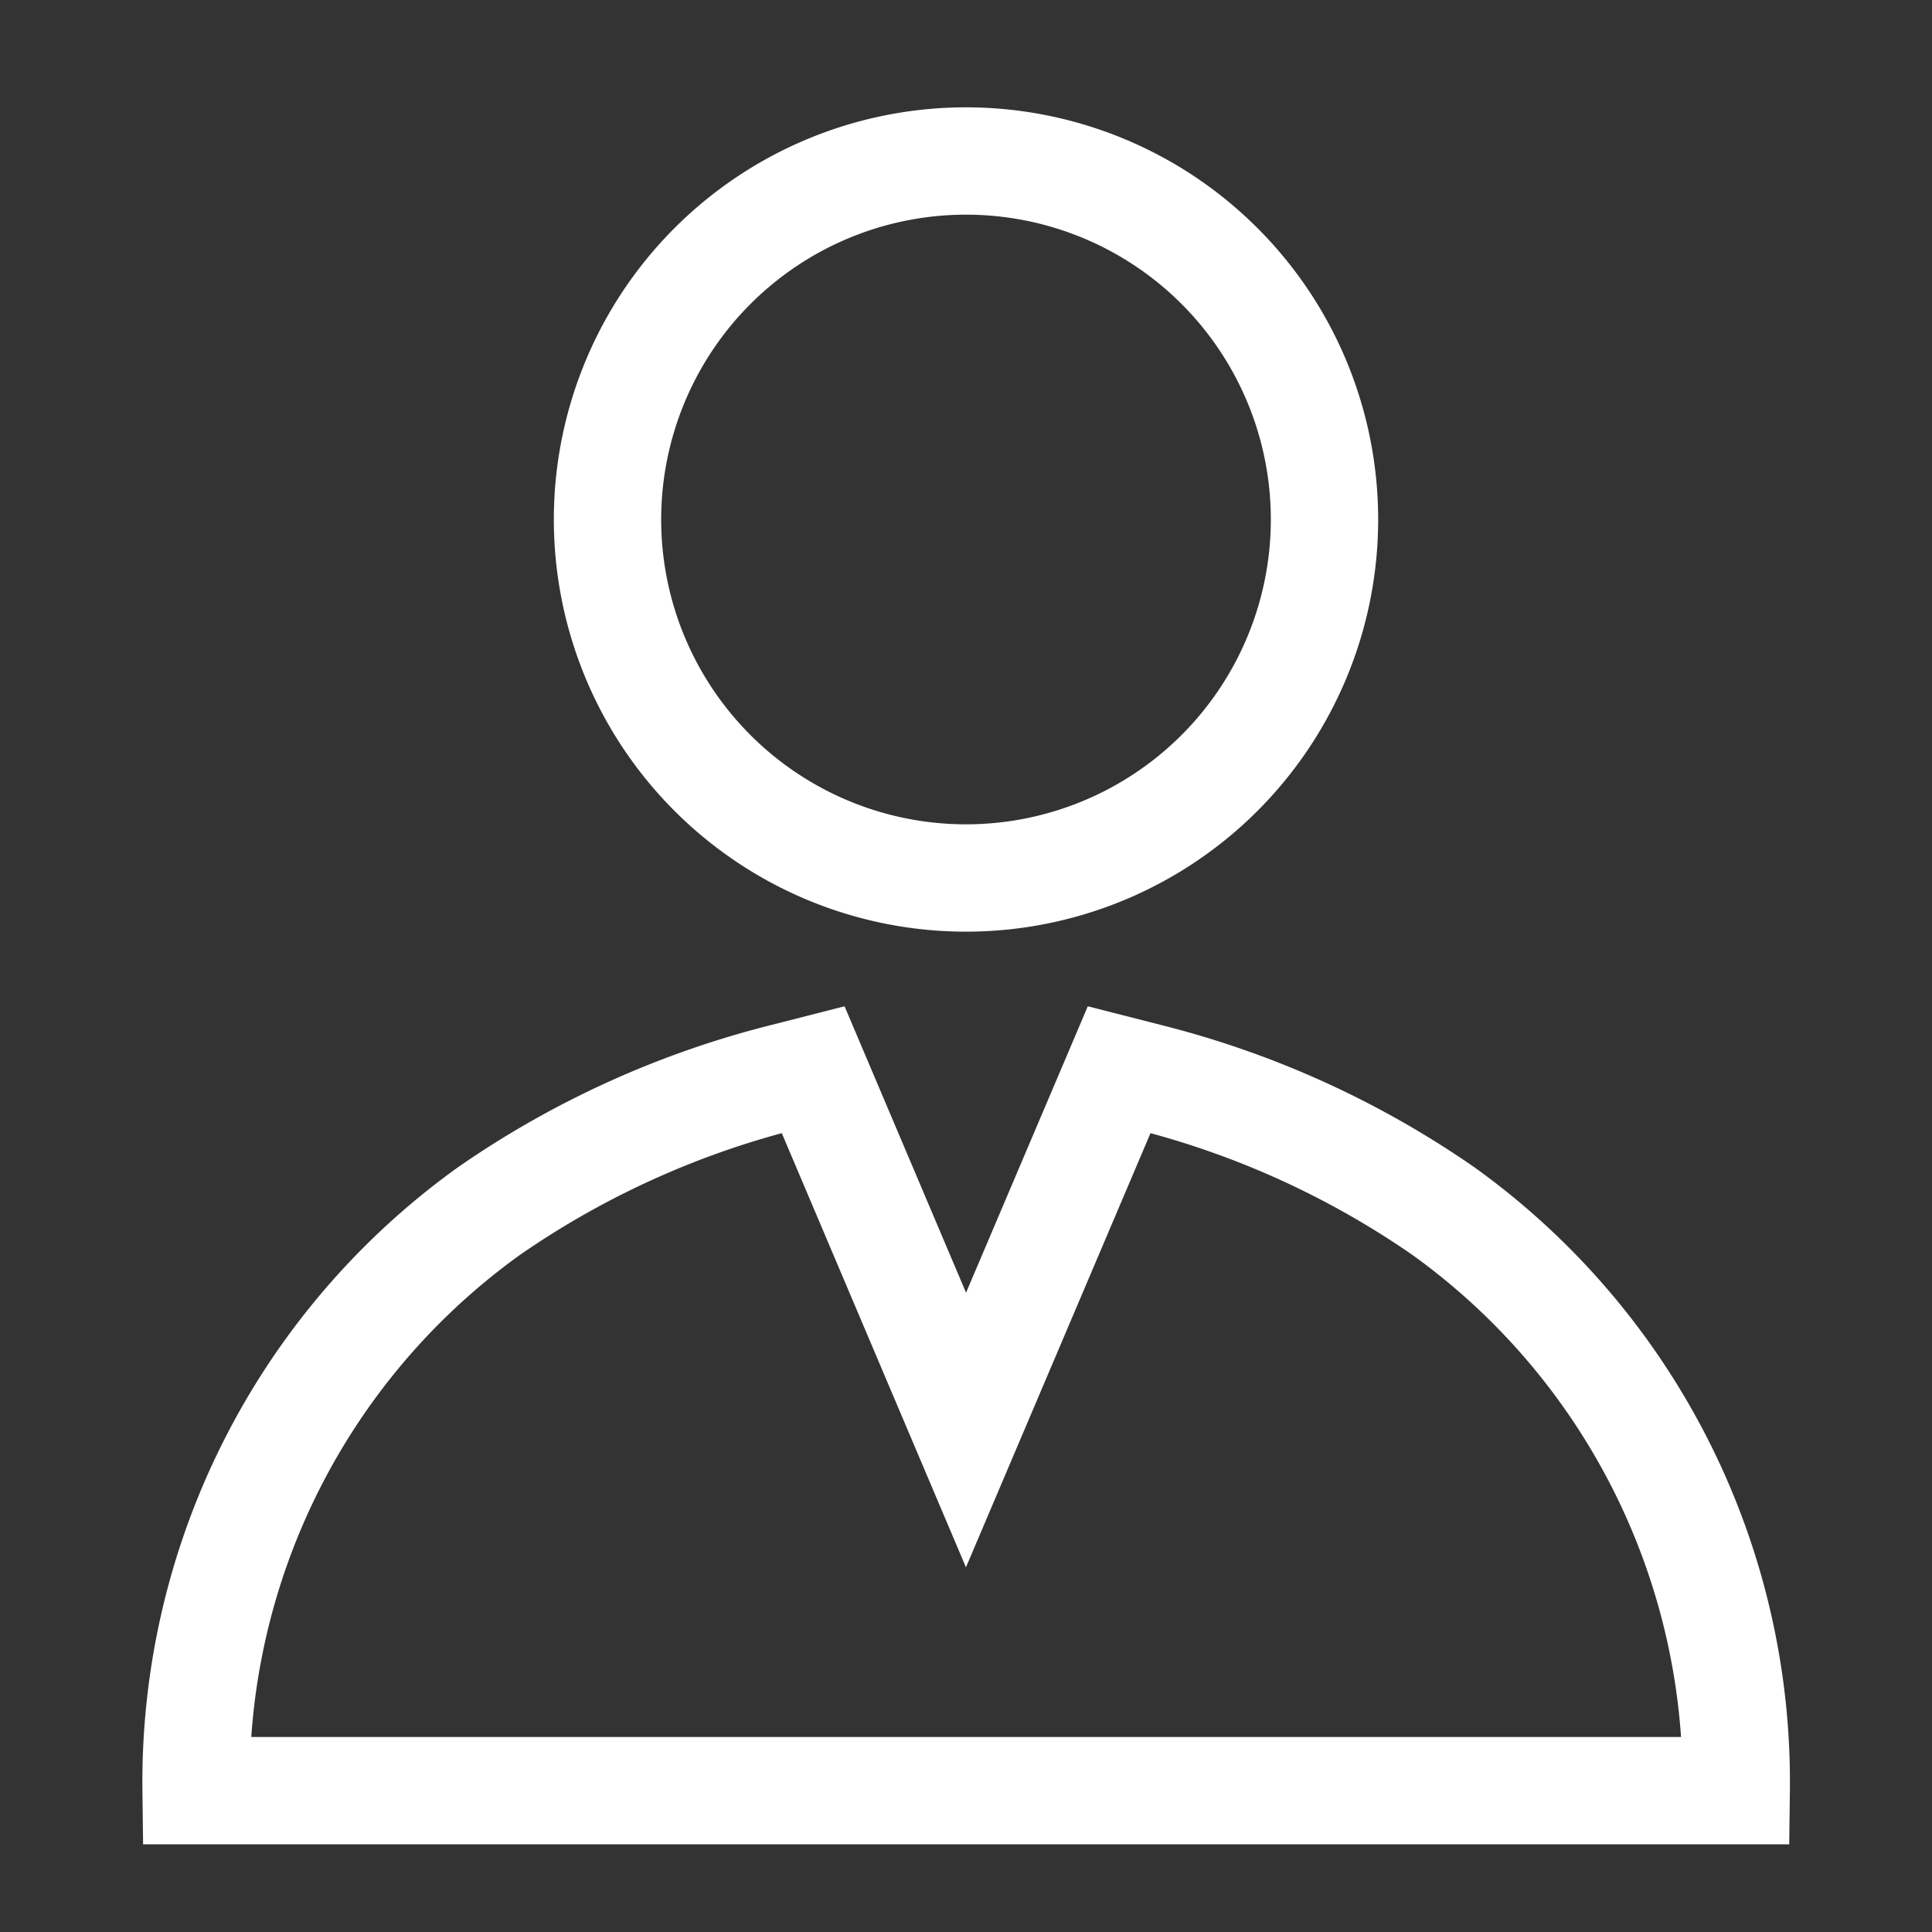
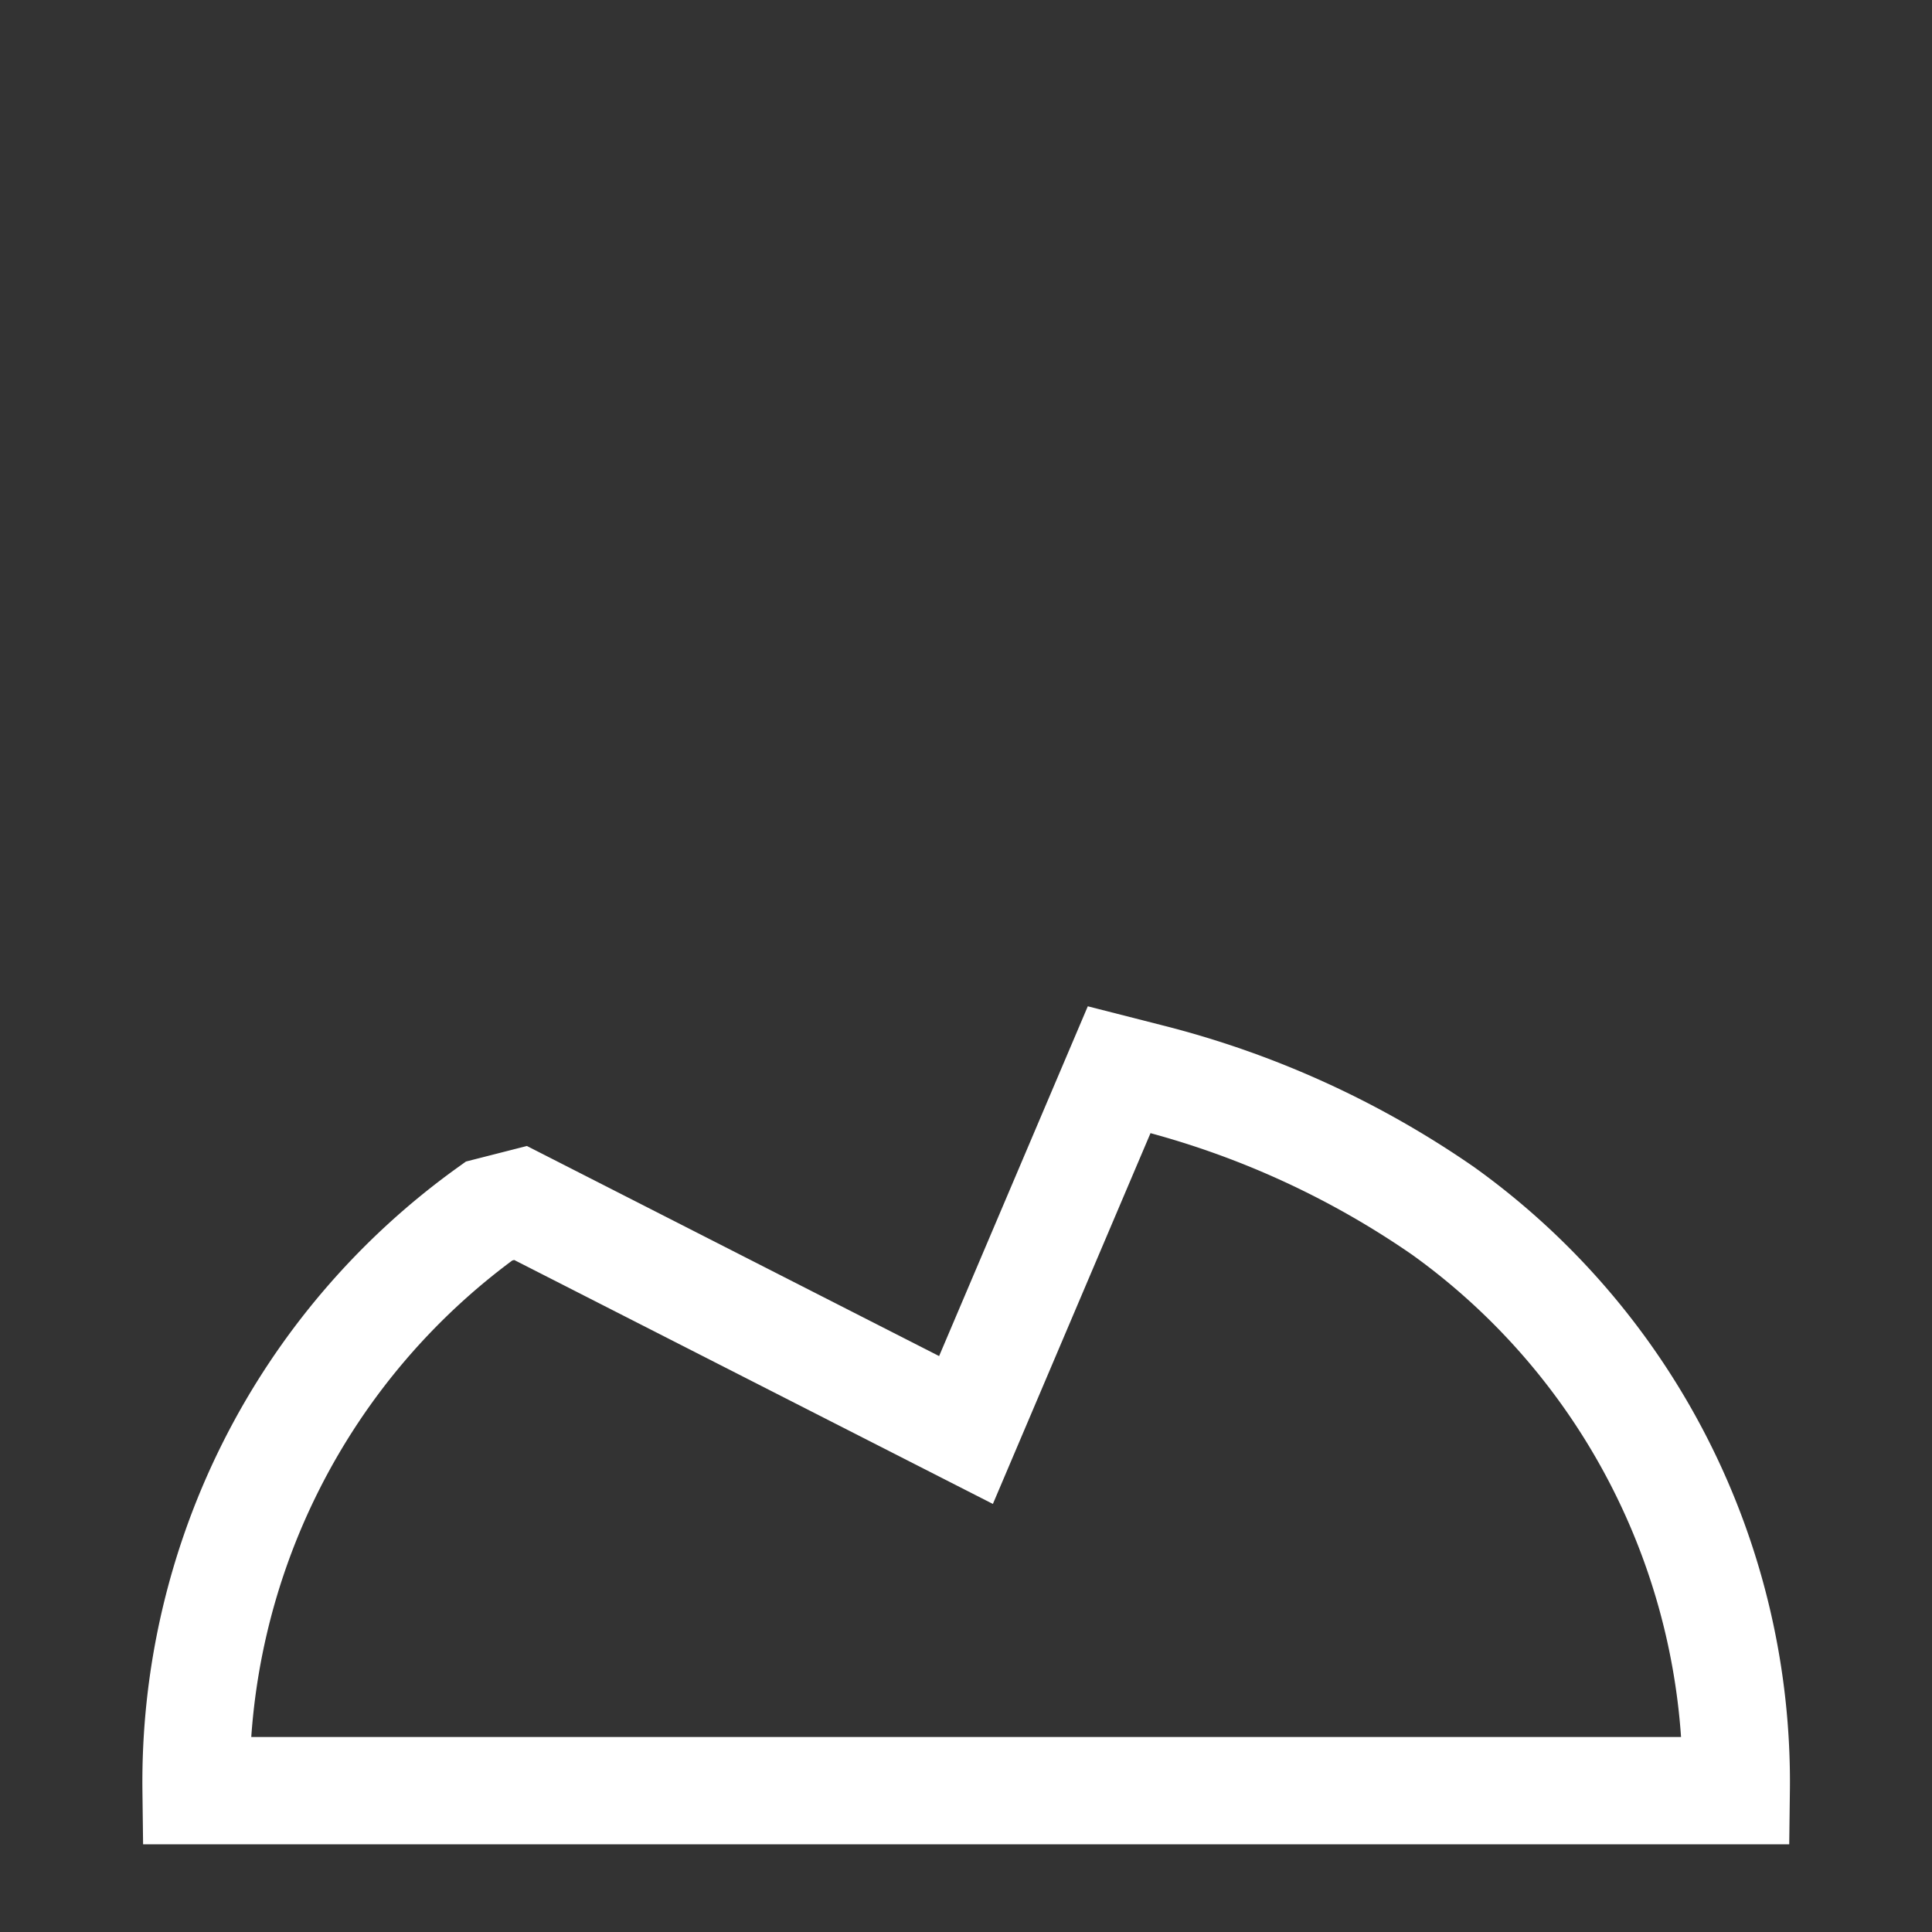
<svg xmlns="http://www.w3.org/2000/svg" width="18" height="18" viewBox="0 0 18 18">
  <rect x="0" y="0" width="18" height="18" fill="#333333" stroke="none" />
  <defs>
    <clipPath id="clip-path">
      <rect id="Rectangle_23774" data-name="Rectangle 23774" width="18" height="18" transform="translate(0 0)" fill="none" />
    </clipPath>
  </defs>
  <g id="Group_21014" data-name="Group 21014" transform="translate(0 0)" clip-path="url(#clip-path)">
-     <path id="Path_47495" data-name="Path 47495" d="M7.673,12.323,9.1,8.966l.294.075a8.431,8.431,0,0,1,2.726,1.242,6.547,6.547,0,0,1,2.729,5.4H.5a6.547,6.547,0,0,1,2.729-5.4A8.431,8.431,0,0,1,5.955,9.041l.294-.075Z" transform="translate(1.327 1)" fill="none" stroke="#fff" stroke-miterlimit="10" stroke-width="1" />
-     <path id="Path_47496" data-name="Path 47496" d="M7.673,1a2.84,2.84,0,1,1-2.84,2.84A2.841,2.841,0,0,1,7.673,1m0-1a3.84,3.84,0,1,0,3.84,3.84A3.84,3.84,0,0,0,7.673,0" transform="translate(1.327 1)" fill="#fff" />
+     <path id="Path_47495" data-name="Path 47495" d="M7.673,12.323,9.1,8.966l.294.075a8.431,8.431,0,0,1,2.726,1.242,6.547,6.547,0,0,1,2.729,5.4H.5a6.547,6.547,0,0,1,2.729-5.4l.294-.075Z" transform="translate(1.327 1)" fill="none" stroke="#fff" stroke-miterlimit="10" stroke-width="1" />
  </g>
</svg>